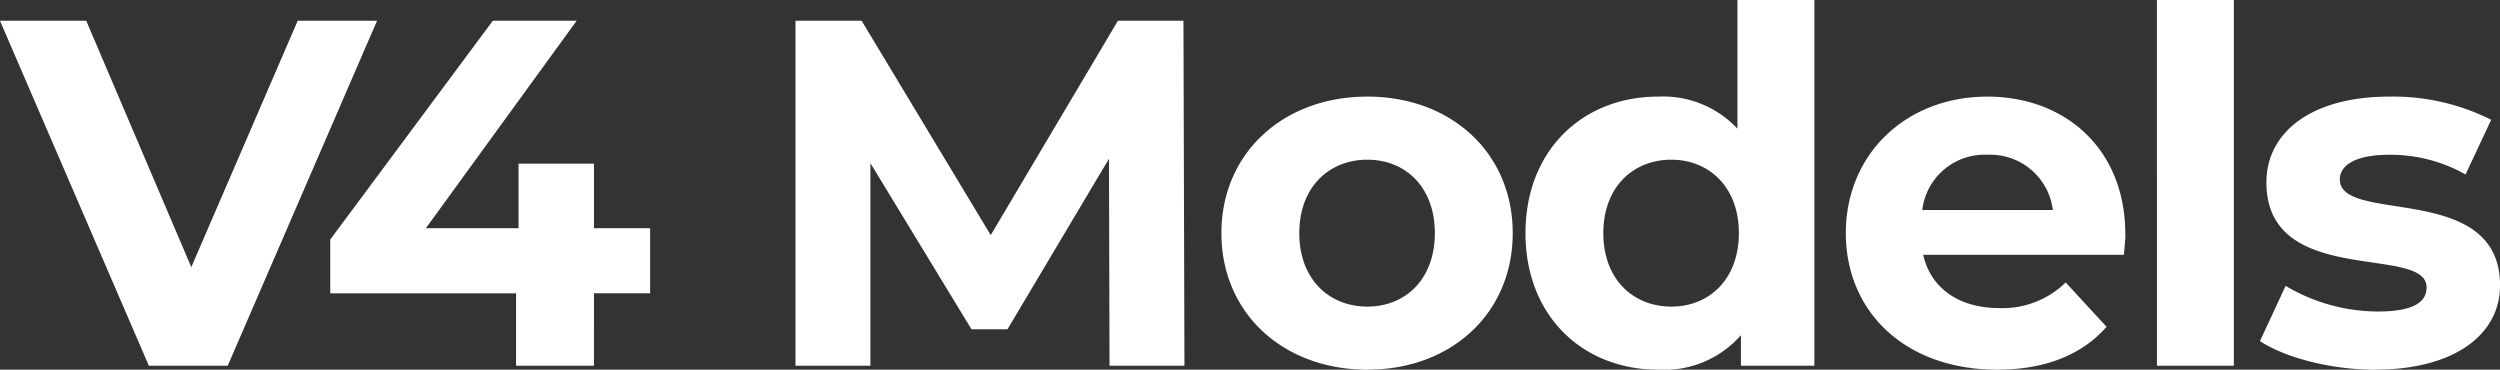
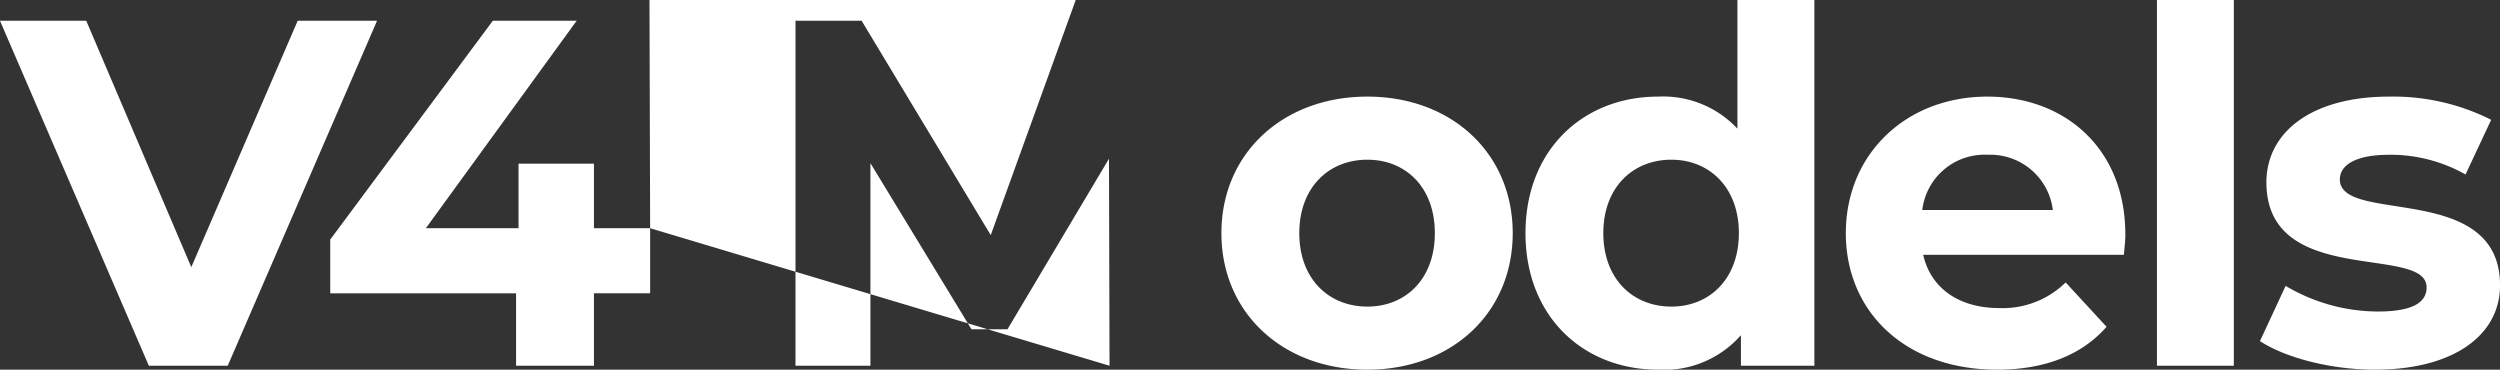
<svg xmlns="http://www.w3.org/2000/svg" width="223.168" height="33" viewBox="0 0 223.168 33">
  <rect x="0" y="0" width="223.168" height="33" fill="#333333" stroke="none" />
-   <path id="Name_descriptor" data-name="Name descriptor" d="M26.18-30.8l-9.5,22L7.3-30.8H-.4L12.892,0h7.04L33.264-30.8ZM57.64-12.276H52.624V-18.04H45.892v5.764H37.62L51.084-30.8H43.6L29.084-11.264v4.8H45.672V0h6.952V-6.468H57.64ZM105.336,0l-.088-30.8H99.4L88.044-11.66,76.516-30.8h-5.9V0h6.688V-18.084l9.02,14.828H89.54L98.6-18.48,98.648,0ZM121.66.352c7.524,0,12.98-5.06,12.98-12.188s-5.456-12.188-12.98-12.188-13.024,5.06-13.024,12.188S114.136.352,121.66.352Zm0-5.632c-3.432,0-6.072-2.464-6.072-6.556s2.64-6.556,6.072-6.556,6.028,2.464,6.028,6.556S125.092-5.28,121.66-5.28ZM154.7-32.648v11.484a9.094,9.094,0,0,0-7.084-2.86c-6.688,0-11.836,4.752-11.836,12.188S140.932.352,147.62.352a9.106,9.106,0,0,0,7.392-3.08V0h6.556V-32.648Zm-5.9,27.368c-3.432,0-6.072-2.464-6.072-6.556s2.64-6.556,6.072-6.556c3.388,0,6.028,2.464,6.028,6.556S152.2-5.28,148.808-5.28Zm40.524-6.468c0-7.612-5.368-12.276-12.32-12.276-7.216,0-12.628,5.1-12.628,12.188,0,7.04,5.324,12.188,13.508,12.188,4.268,0,7.568-1.32,9.768-3.828l-3.652-3.96a8.025,8.025,0,0,1-5.94,2.288c-3.608,0-6.116-1.8-6.776-4.752H189.2C189.244-10.472,189.332-11.22,189.332-11.748Zm-12.276-7.084a5.625,5.625,0,0,1,5.808,4.928H171.2A5.6,5.6,0,0,1,177.056-18.832ZM192.148,0h6.864V-32.648h-6.864ZM211.6.352c7.084,0,11.176-3.124,11.176-7.524,0-9.328-14.3-5.412-14.3-9.46,0-1.232,1.32-2.2,4.4-2.2a13.594,13.594,0,0,1,6.82,1.76l2.288-4.884a19.465,19.465,0,0,0-9.108-2.068c-6.908,0-10.956,3.168-10.956,7.656,0,9.46,14.3,5.5,14.3,9.372,0,1.32-1.188,2.156-4.356,2.156a16.2,16.2,0,0,1-8.228-2.288L201.344-2.2C203.544-.748,207.592.352,211.6.352Z" transform="translate(0.396 32.648)" fill="#fff" />
+   <path id="Name_descriptor" data-name="Name descriptor" d="M26.18-30.8l-9.5,22L7.3-30.8H-.4L12.892,0h7.04L33.264-30.8ZM57.64-12.276H52.624V-18.04H45.892v5.764H37.62L51.084-30.8H43.6L29.084-11.264v4.8H45.672V0h6.952V-6.468H57.64Zl-.088-30.8H99.4L88.044-11.66,76.516-30.8h-5.9V0h6.688V-18.084l9.02,14.828H89.54L98.6-18.48,98.648,0ZM121.66.352c7.524,0,12.98-5.06,12.98-12.188s-5.456-12.188-12.98-12.188-13.024,5.06-13.024,12.188S114.136.352,121.66.352Zm0-5.632c-3.432,0-6.072-2.464-6.072-6.556s2.64-6.556,6.072-6.556,6.028,2.464,6.028,6.556S125.092-5.28,121.66-5.28ZM154.7-32.648v11.484a9.094,9.094,0,0,0-7.084-2.86c-6.688,0-11.836,4.752-11.836,12.188S140.932.352,147.62.352a9.106,9.106,0,0,0,7.392-3.08V0h6.556V-32.648Zm-5.9,27.368c-3.432,0-6.072-2.464-6.072-6.556s2.64-6.556,6.072-6.556c3.388,0,6.028,2.464,6.028,6.556S152.2-5.28,148.808-5.28Zm40.524-6.468c0-7.612-5.368-12.276-12.32-12.276-7.216,0-12.628,5.1-12.628,12.188,0,7.04,5.324,12.188,13.508,12.188,4.268,0,7.568-1.32,9.768-3.828l-3.652-3.96a8.025,8.025,0,0,1-5.94,2.288c-3.608,0-6.116-1.8-6.776-4.752H189.2C189.244-10.472,189.332-11.22,189.332-11.748Zm-12.276-7.084a5.625,5.625,0,0,1,5.808,4.928H171.2A5.6,5.6,0,0,1,177.056-18.832ZM192.148,0h6.864V-32.648h-6.864ZM211.6.352c7.084,0,11.176-3.124,11.176-7.524,0-9.328-14.3-5.412-14.3-9.46,0-1.232,1.32-2.2,4.4-2.2a13.594,13.594,0,0,1,6.82,1.76l2.288-4.884a19.465,19.465,0,0,0-9.108-2.068c-6.908,0-10.956,3.168-10.956,7.656,0,9.46,14.3,5.5,14.3,9.372,0,1.32-1.188,2.156-4.356,2.156a16.2,16.2,0,0,1-8.228-2.288L201.344-2.2C203.544-.748,207.592.352,211.6.352Z" transform="translate(0.396 32.648)" fill="#fff" />
</svg>